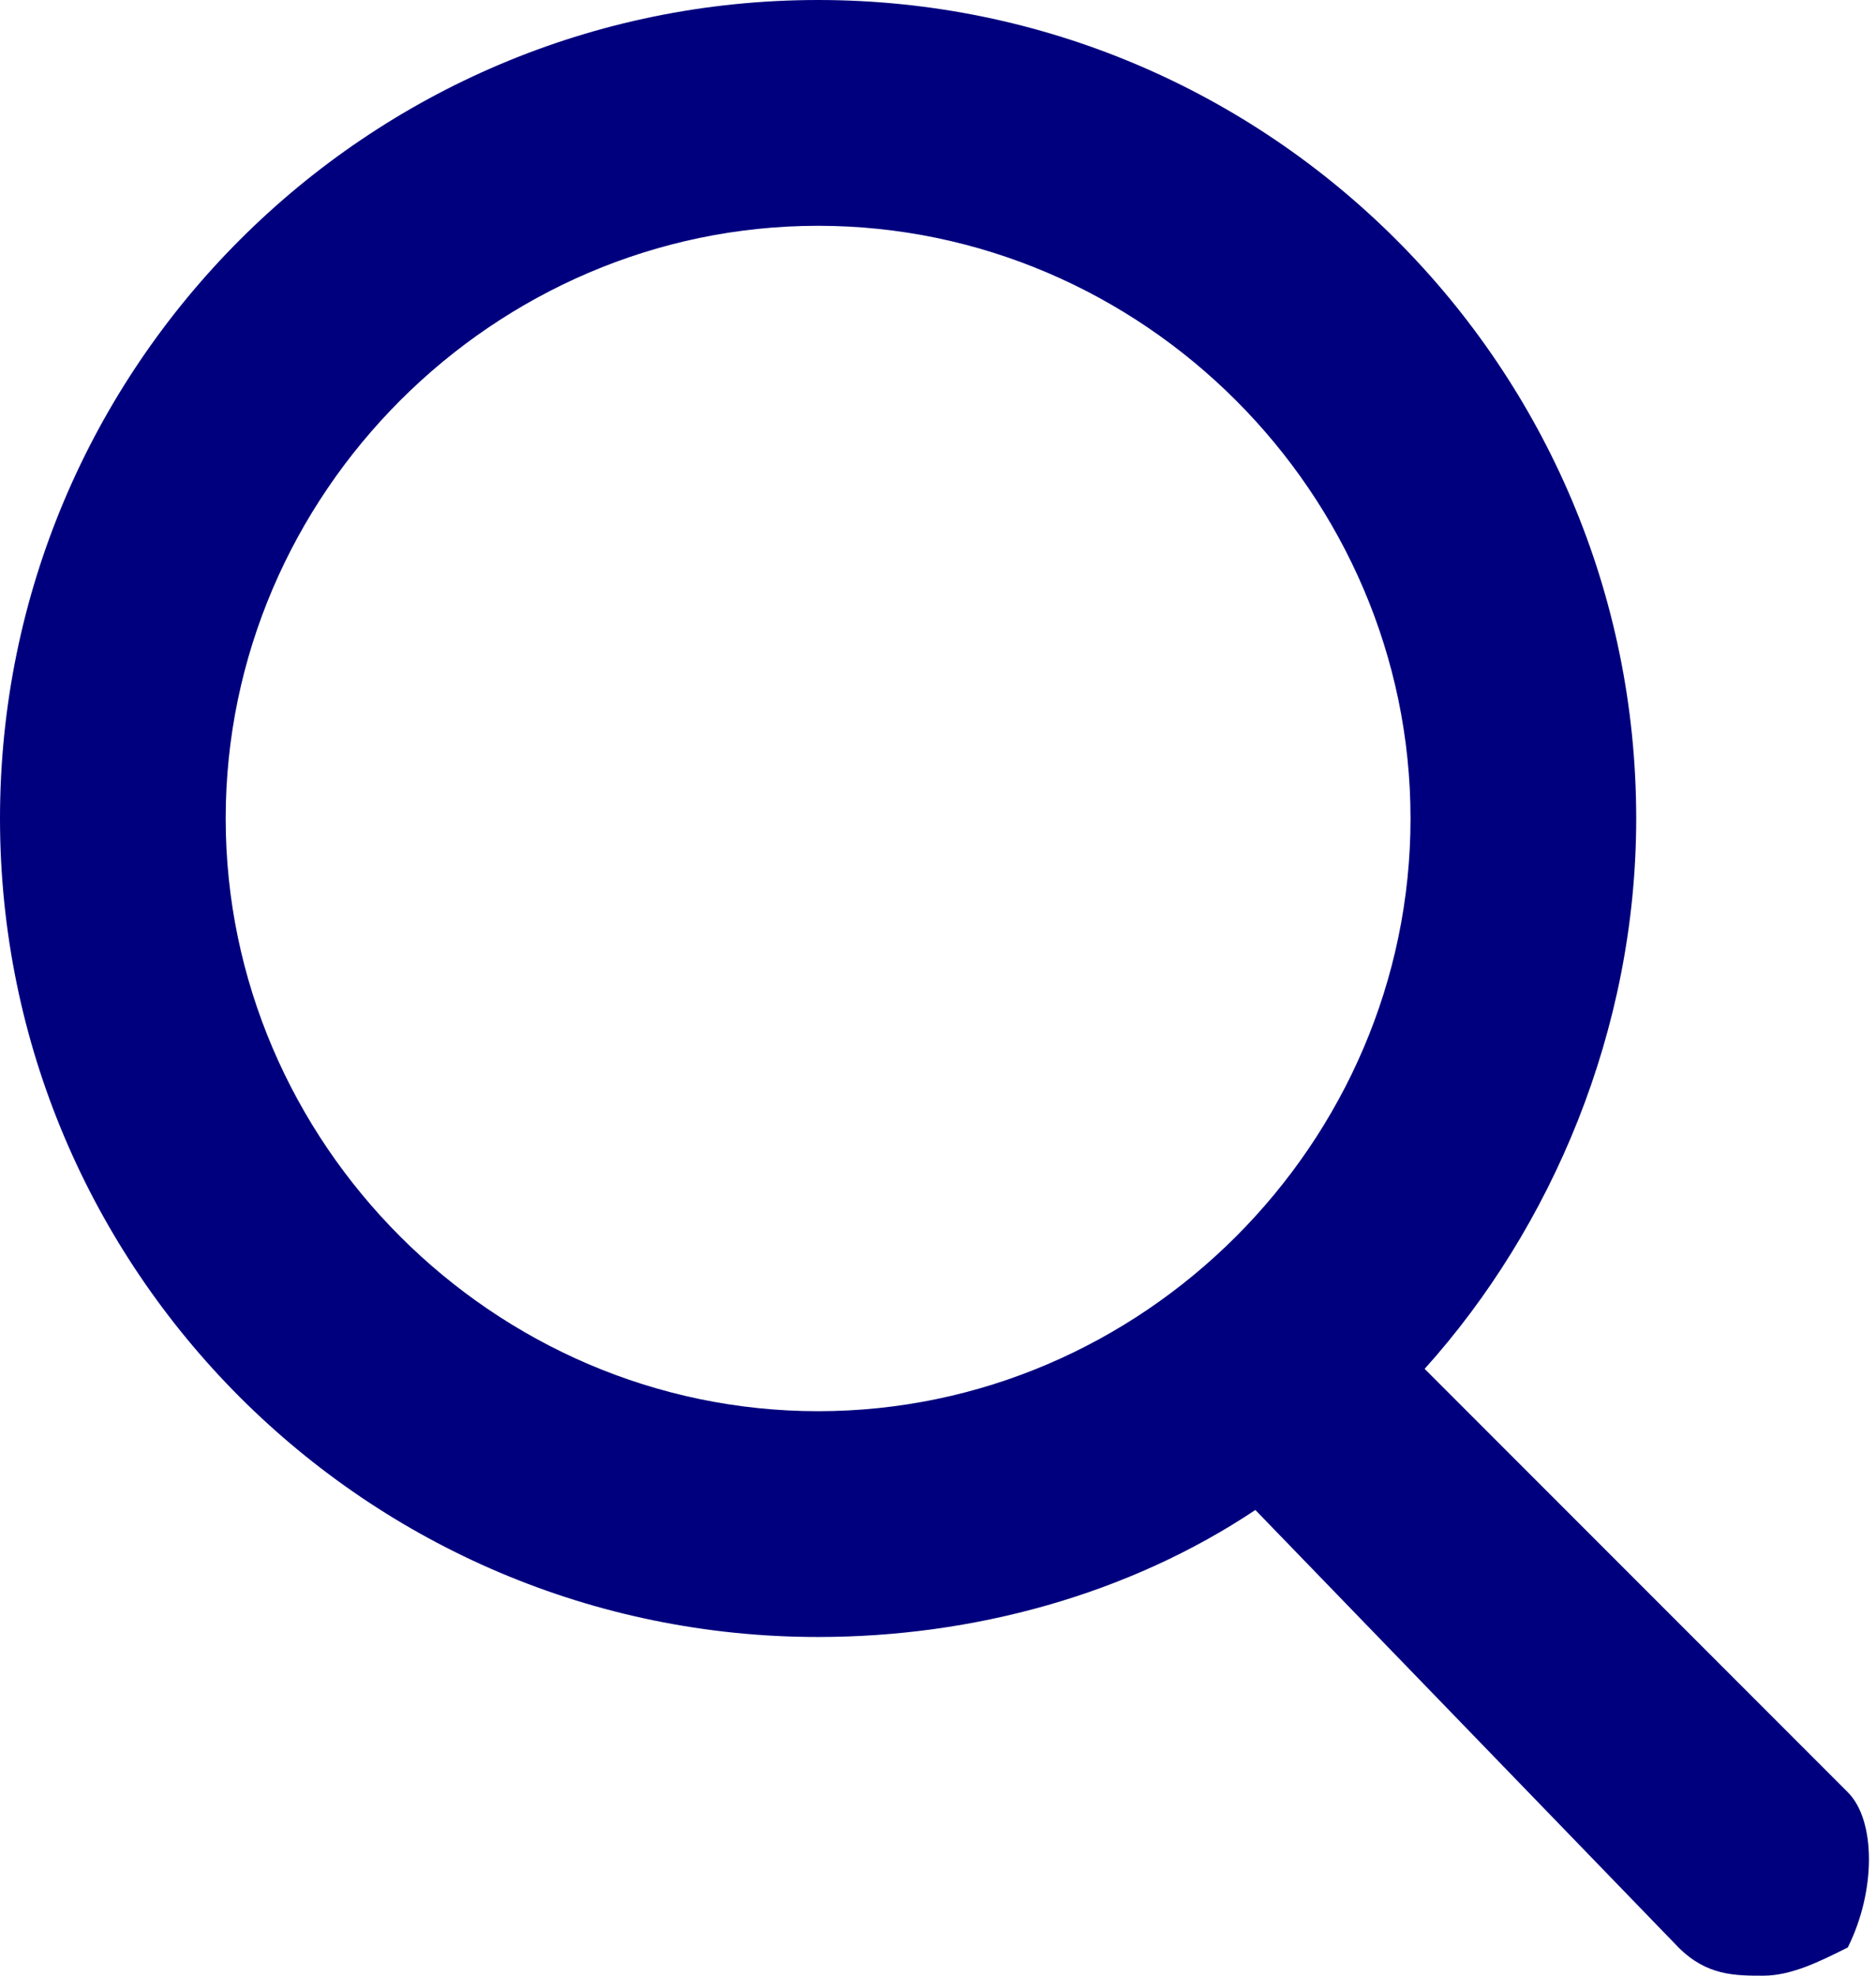
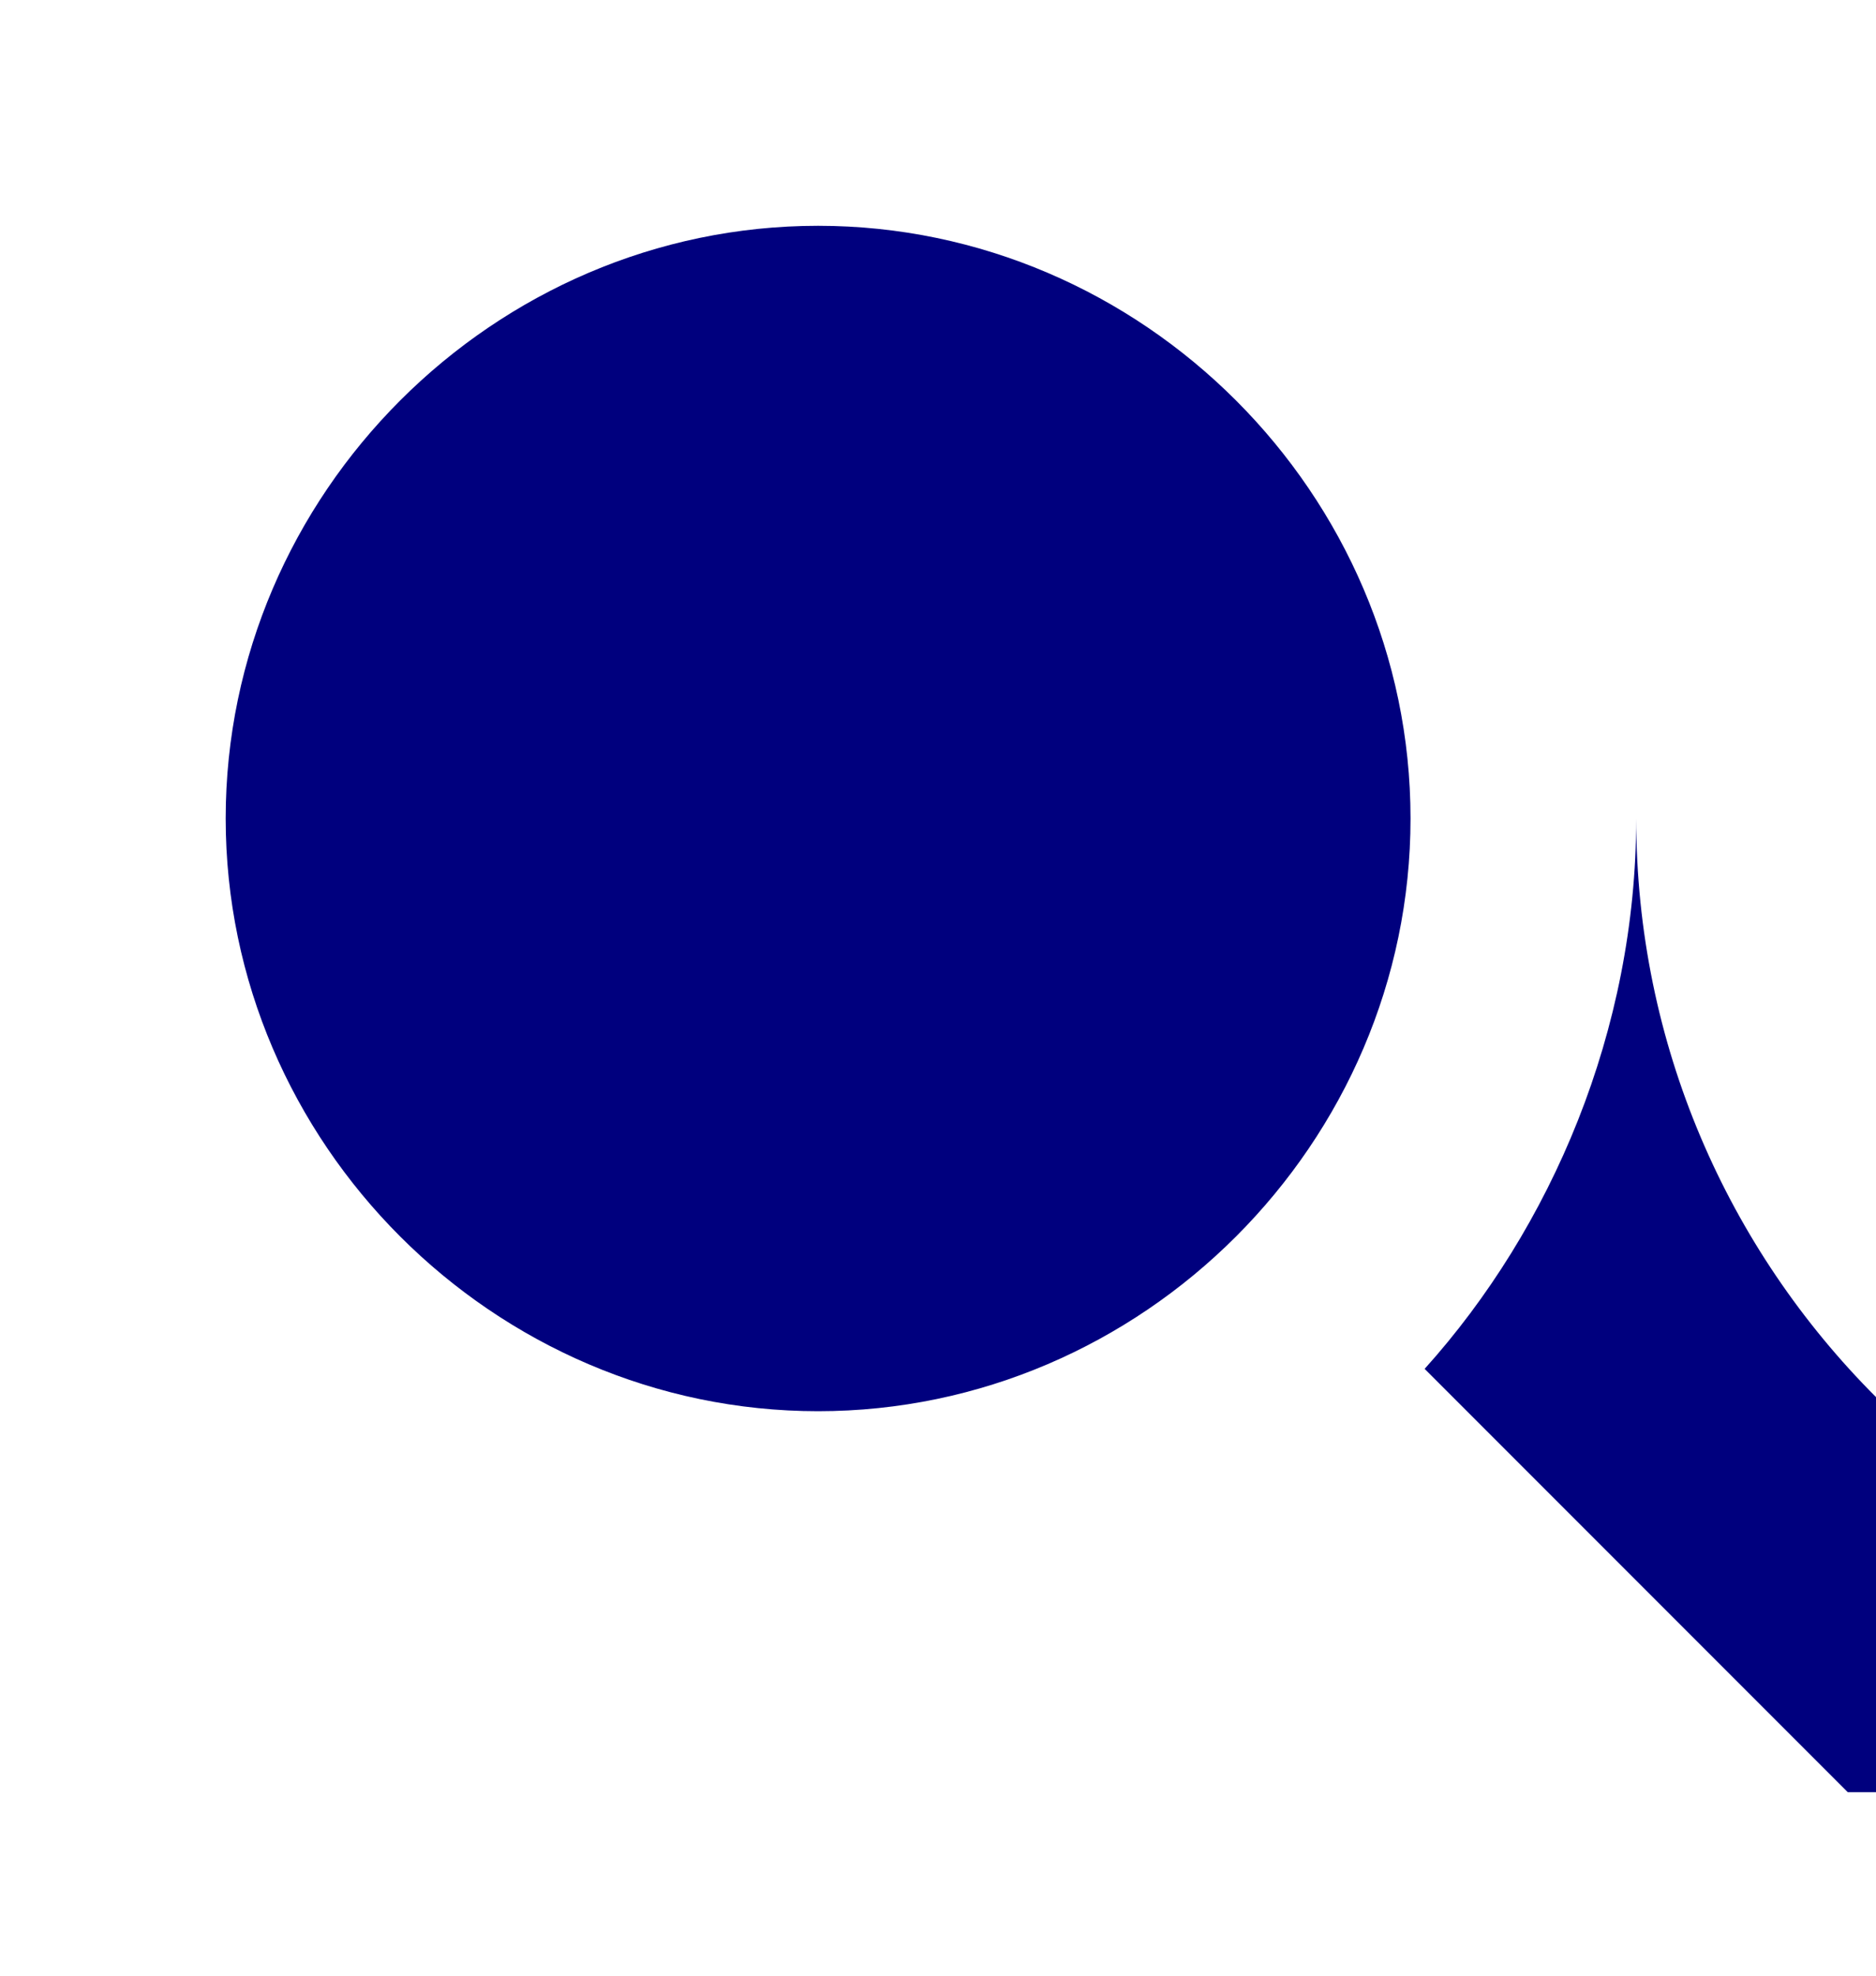
<svg xmlns="http://www.w3.org/2000/svg" viewBox="0 0 13.3 14">
-   <path d="m13.1 12.7-3-3c.9-1 1.5-2.4 1.5-3.9C11.6 2.6 9 0 5.8 0 2.6 0 0 2.6 0 5.8c0 3.2 2.6 5.8 5.8 5.8 1.1 0 2.2-.3 3.1-.9l3 3.1c.2.2.4.2.6.2.2 0 .4-.1.6-.2.2-.4.2-.9 0-1.1zM1.6 5.8c0-2.3 1.9-4.2 4.2-4.2 2.3 0 4.2 1.9 4.2 4.2C10 8.1 8.1 10 5.8 10c-2.3 0-4.2-1.9-4.2-4.2z" class="st0" fill="#00007e" />
+   <path d="m13.1 12.7-3-3c.9-1 1.5-2.4 1.5-3.9c0 3.2 2.6 5.8 5.8 5.8 1.1 0 2.2-.3 3.1-.9l3 3.1c.2.2.4.2.6.2.2 0 .4-.1.6-.2.2-.4.2-.9 0-1.1zM1.6 5.8c0-2.3 1.9-4.2 4.2-4.2 2.3 0 4.2 1.9 4.2 4.2C10 8.1 8.1 10 5.8 10c-2.3 0-4.2-1.9-4.2-4.2z" class="st0" fill="#00007e" />
</svg>